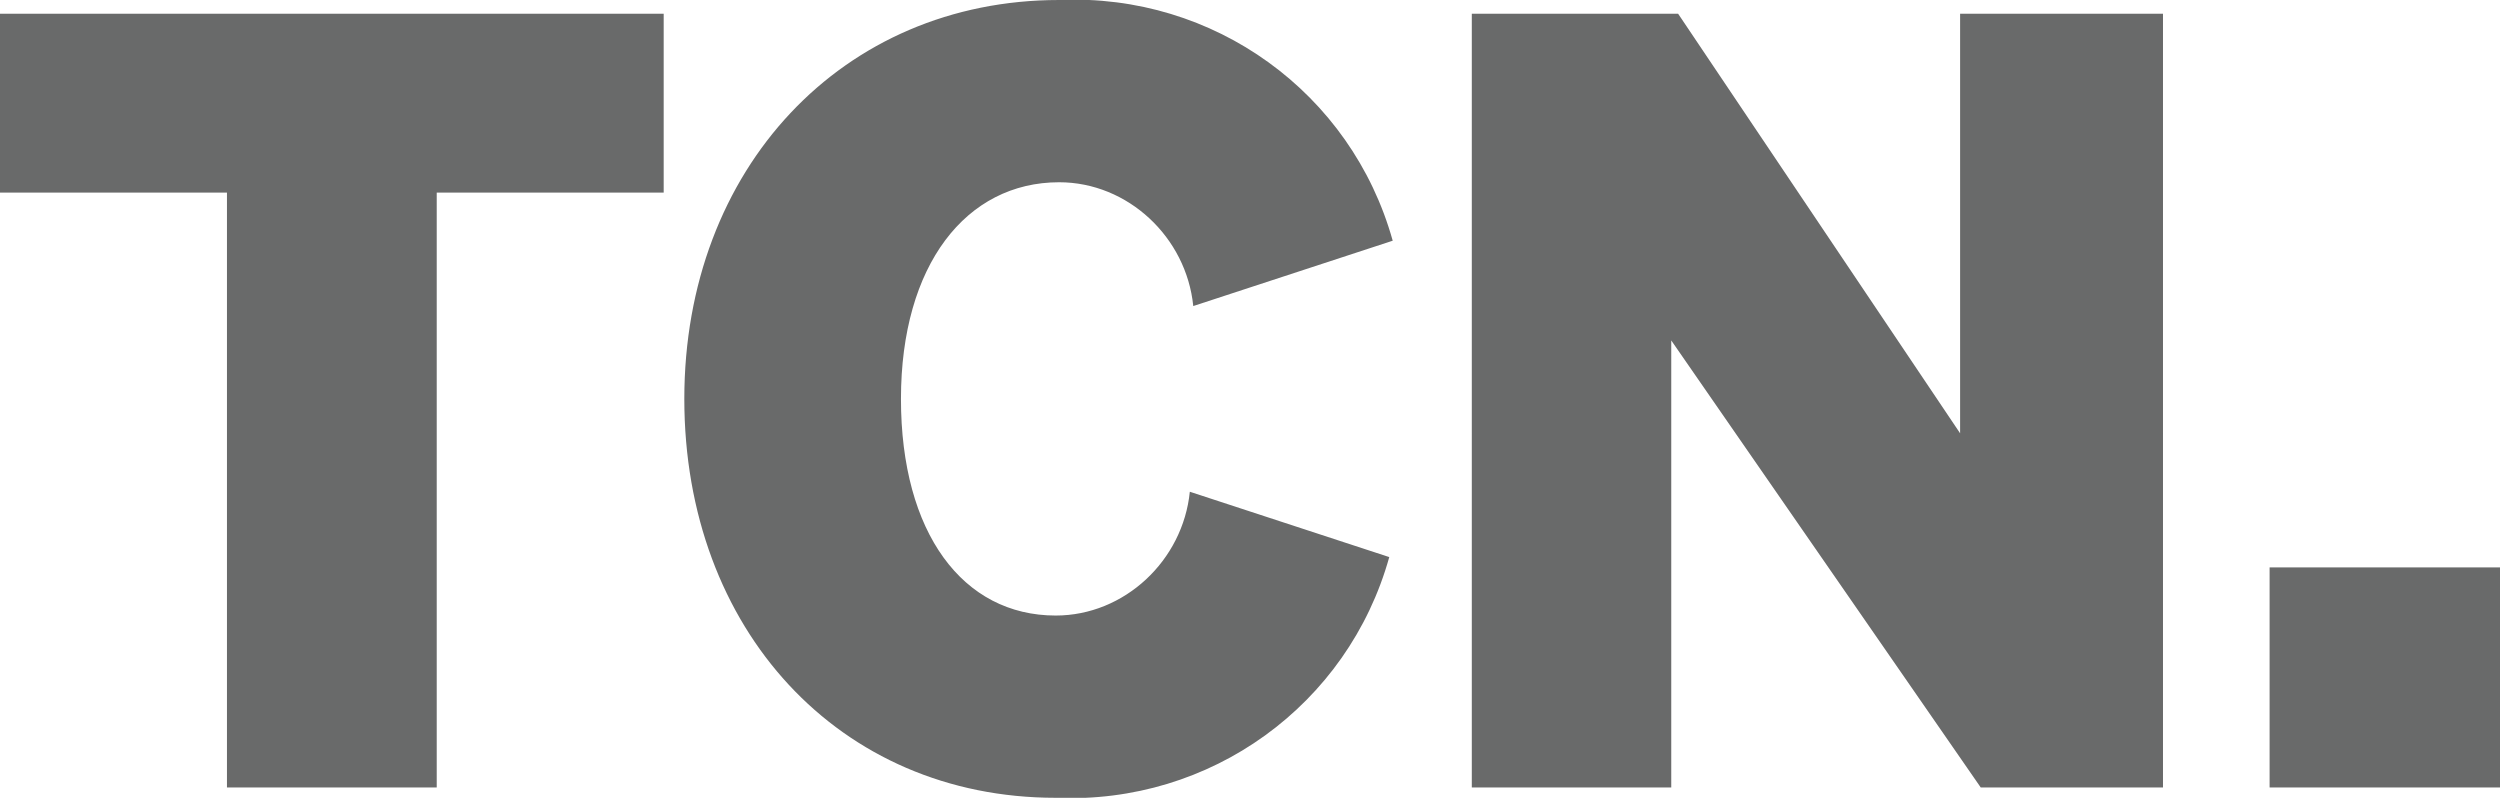
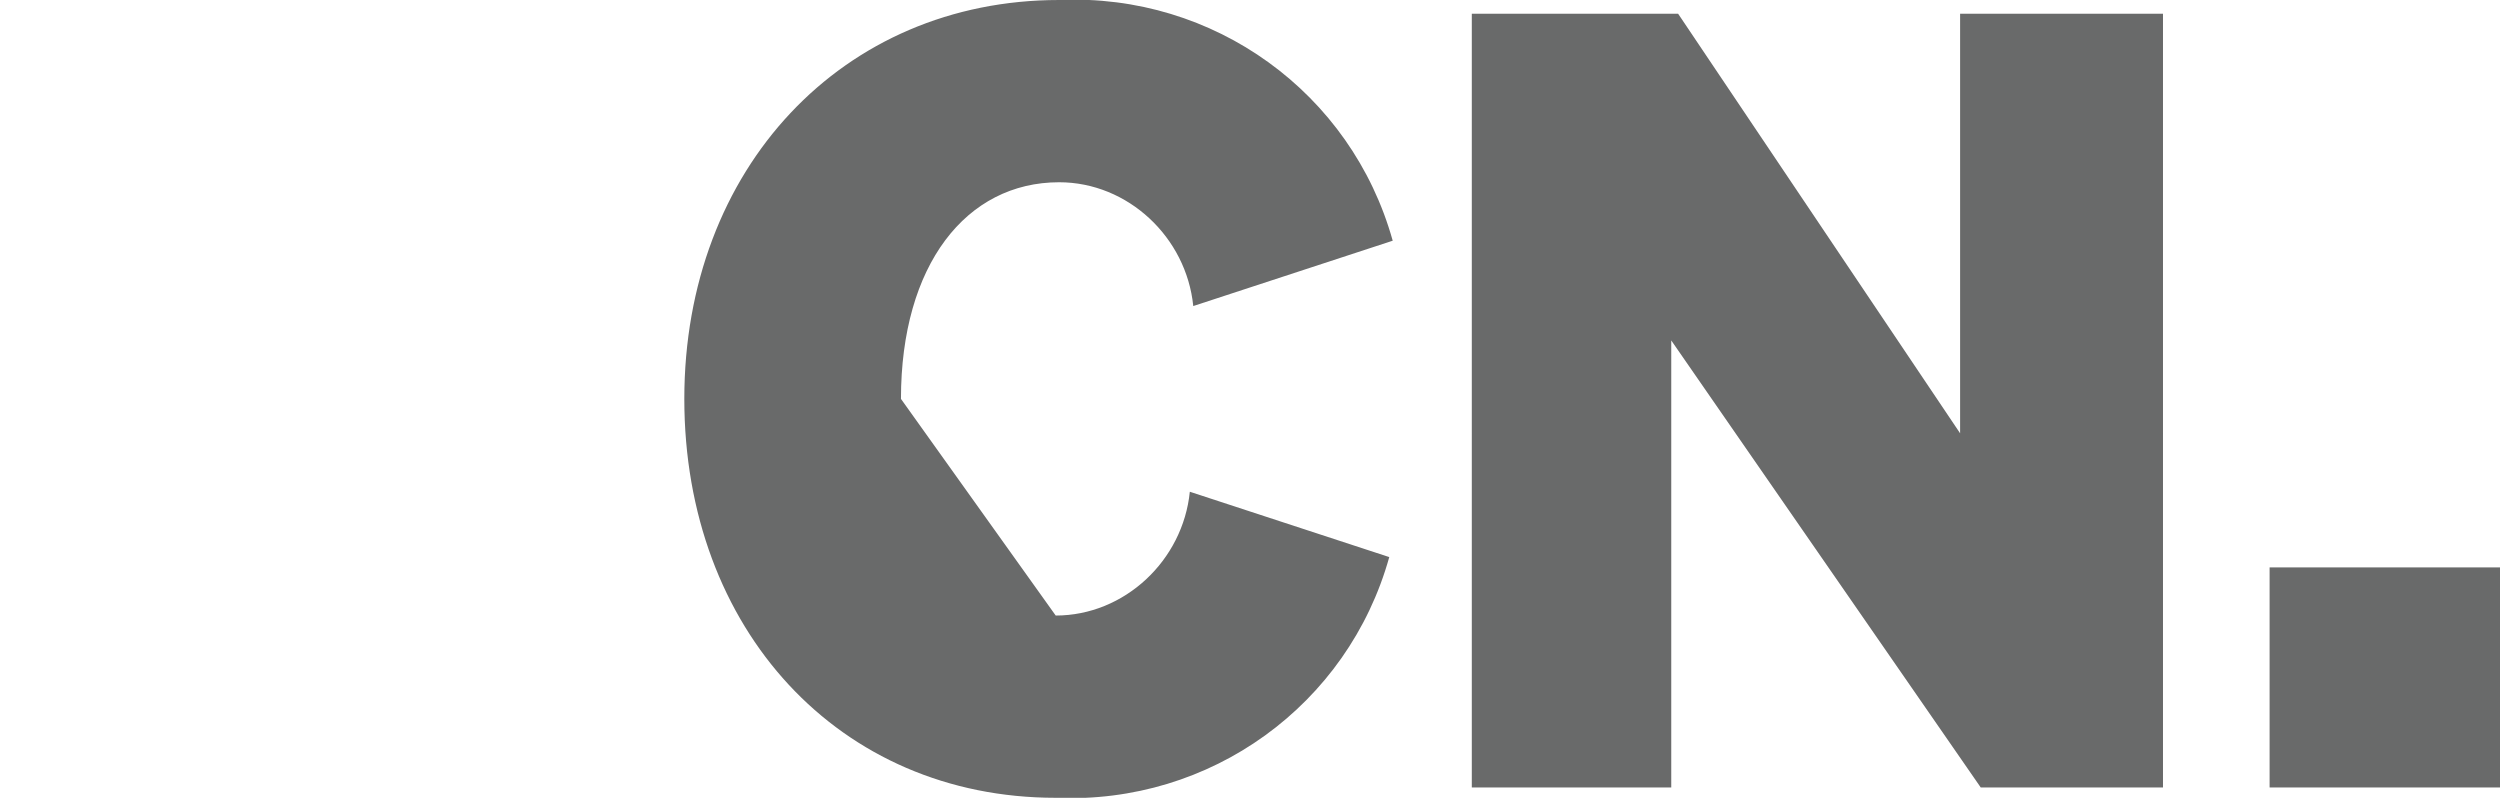
<svg xmlns="http://www.w3.org/2000/svg" version="1.1" id="Layer_1" x="0px" y="0px" viewBox="0 0 72.7 23.2" style="enable-background:new 0 0 72.7 23.2;" xml:space="preserve">
  <style type="text/css">
	.st0{fill:#696A6A;}
</style>
  <g id="Layer_2_1_">
    <g id="Layer_1-2">
      <g id="Layer_2-2">
        <g id="Header">
-           <path class="st0" d="M12.7,5.6v17.3H6.6V5.6H0V0.4h19.3v5.2H12.7z" />
-           <path class="st0" d="M30.7,17.9c2,0,3.7-1.6,3.9-3.6l5.8,1.9c-1.2,4.3-5.2,7.2-9.7,7c-6.3,0-10.8-4.9-10.8-11.6S24.5,0,30.8,0      c4.5-0.2,8.5,2.7,9.7,7l-5.8,1.9c-0.2-2-1.9-3.6-3.9-3.6c-2.7,0-4.6,2.4-4.6,6.3S28,17.9,30.7,17.9z" />
+           <path class="st0" d="M30.7,17.9c2,0,3.7-1.6,3.9-3.6l5.8,1.9c-1.2,4.3-5.2,7.2-9.7,7c-6.3,0-10.8-4.9-10.8-11.6S24.5,0,30.8,0      c4.5-0.2,8.5,2.7,9.7,7l-5.8,1.9c-0.2-2-1.9-3.6-3.9-3.6c-2.7,0-4.6,2.4-4.6,6.3z" />
          <path class="st0" d="M62.9,22.9h-5.3l-9-13v13h-5.8V0.4h6L57,12.6V0.4h5.9V22.9z" />
          <path class="st0" d="M66,16.5h6.7v6.4H66V16.5z" />
        </g>
      </g>
    </g>
  </g>
</svg>